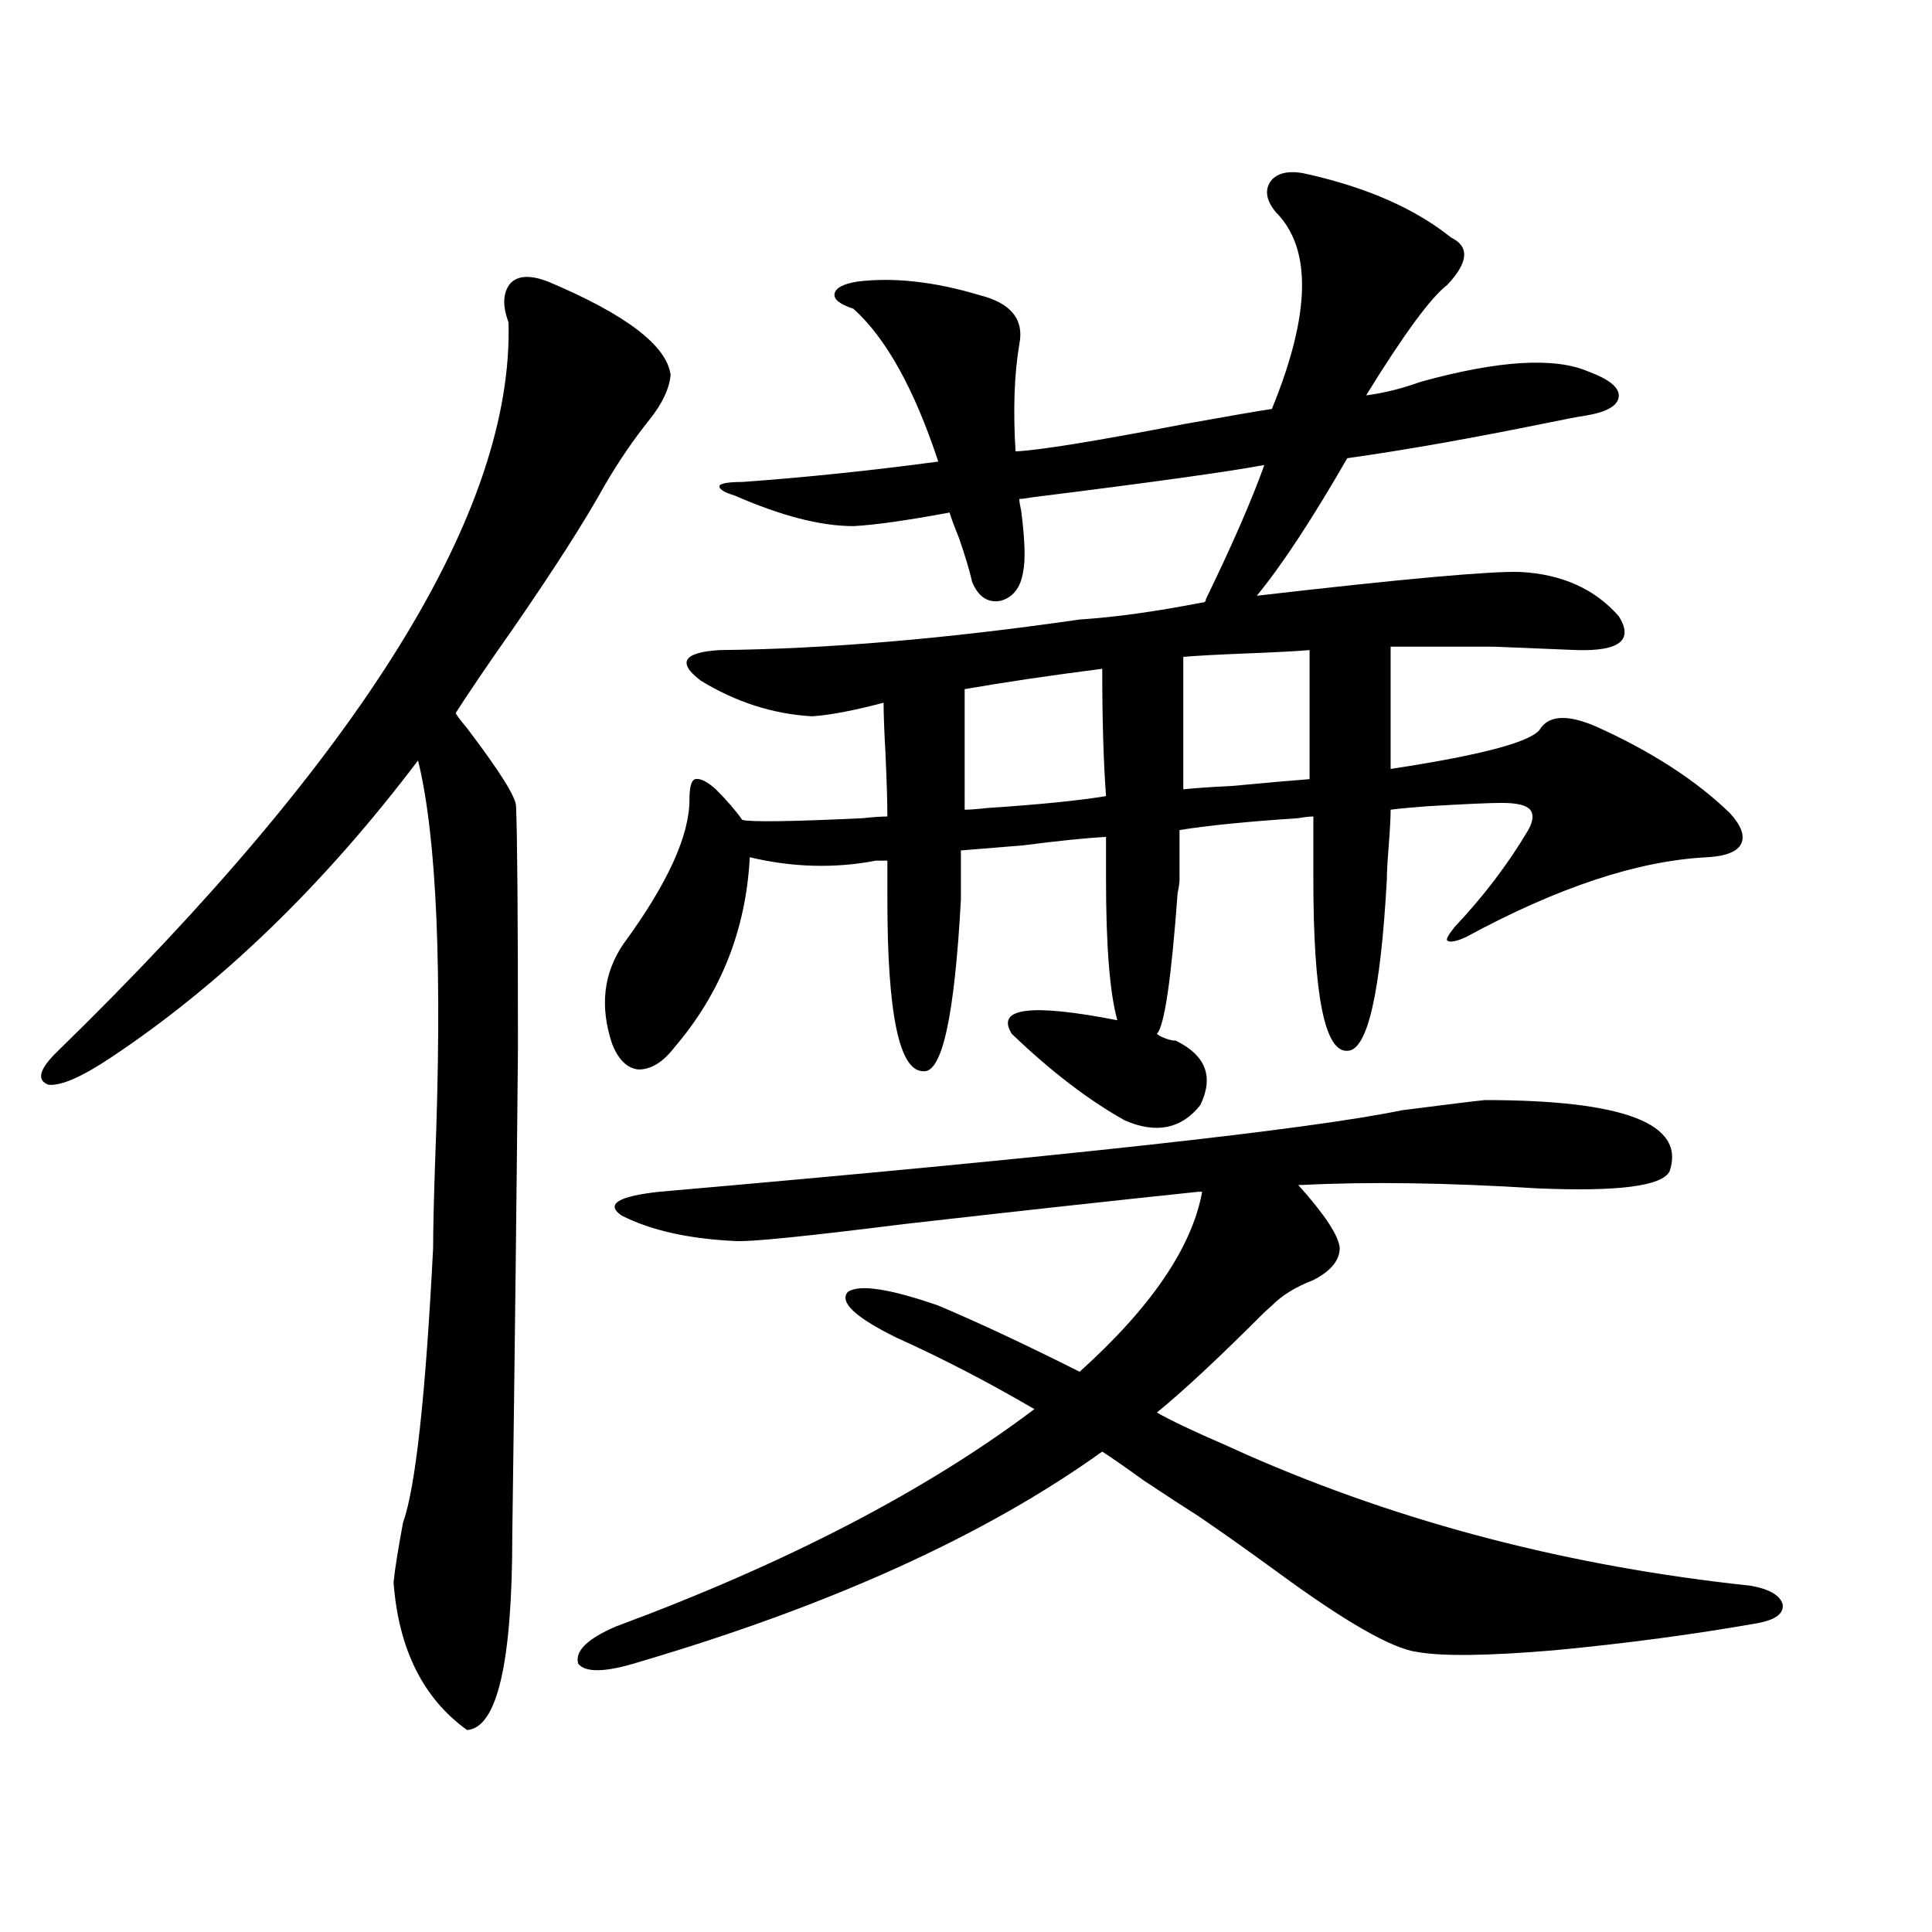
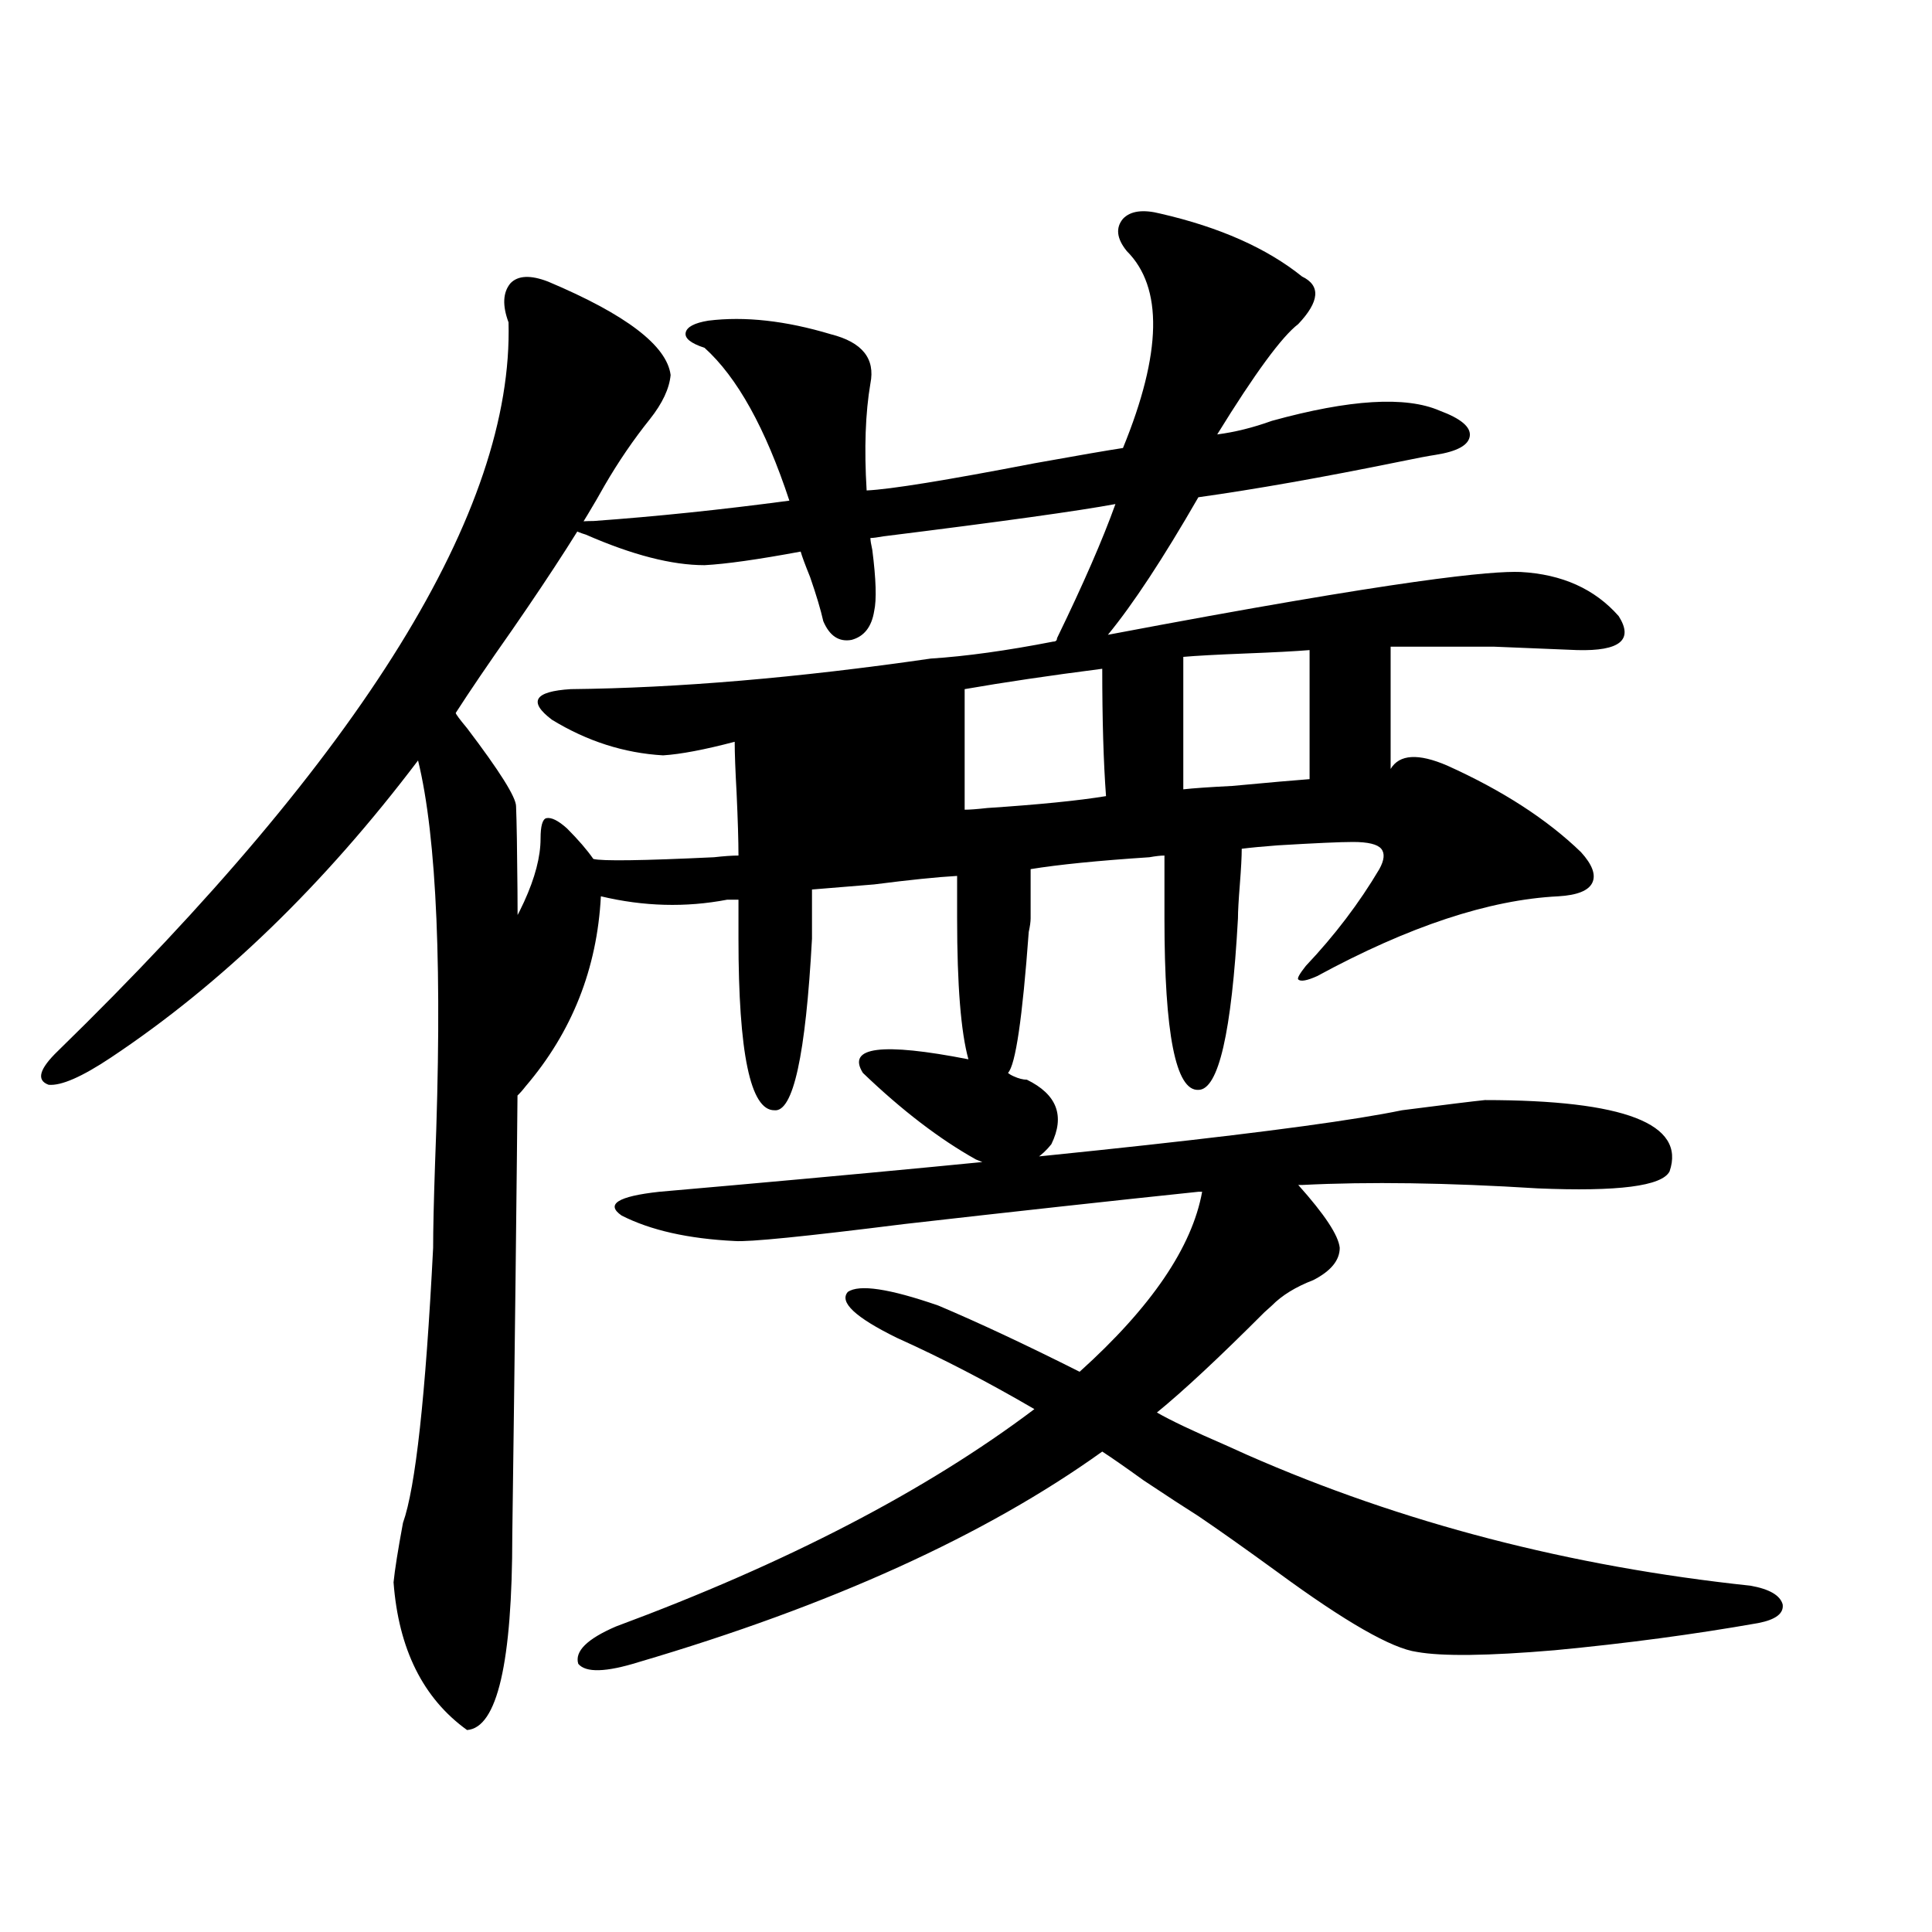
<svg xmlns="http://www.w3.org/2000/svg" version="1.1" id="图层_1" x="0px" y="0px" width="1000px" height="1000px" viewBox="0 0 1000 1000" enable-background="new 0 0 1000 1000" xml:space="preserve">
-   <path d="M283.7,145.762c40.319,17.001,61.462,33.11,63.413,48.34c-0.655,7.031-4.237,14.653-10.731,22.852  c-8.46,10.547-16.265,21.973-23.414,34.277c-10.411,18.759-26.341,43.657-47.804,74.707c-12.362,17.578-22.118,31.942-29.268,43.066  c0,0.591,1.951,3.228,5.854,7.91c16.905,22.274,25.365,35.747,25.365,40.43c0.641,15.82,0.976,57.72,0.976,125.684  c-0.655,72.661-1.631,156.445-2.927,251.367c0,66.206-7.805,99.894-23.414,101.074c-22.773-16.411-35.456-41.899-38.048-76.465  c0.641-6.44,2.271-16.699,4.878-30.762c6.494-18.155,11.707-65.616,15.609-142.383c0-9.366,0.32-23.73,0.976-43.066  c3.902-99.604,0.976-169.327-8.78-209.18c-48.779,64.462-101.796,115.728-159.021,153.809c-14.969,9.97-25.7,14.653-32.194,14.063  c-6.509-2.335-4.878-8.198,4.878-17.578c158.045-154.097,235.757-279.78,233.165-377.051c-3.262-8.789-2.927-15.519,0.976-20.215  C268.091,142.548,274.585,142.246,283.7,145.762z M906.124,820.762c9.756,1.758,15.274,4.972,16.585,9.668  c0.641,4.683-3.582,7.91-12.683,9.668c-33.17,5.851-68.291,10.547-105.363,14.063c-34.48,2.925-58.215,3.214-71.218,0.879  c-13.018-1.758-37.072-15.532-72.193-41.309c-16.92-12.305-30.578-21.973-40.975-29.004c-6.509-4.093-15.944-10.245-28.292-18.457  c-9.756-7.031-16.92-12.003-21.463-14.941c-60.486,43.368-140.484,79.679-239.994,108.984c-16.92,5.273-27.316,5.562-31.219,0.879  c-1.951-6.454,4.543-12.896,19.512-19.336c88.443-32.808,160.637-70.313,216.58-112.5c-24.069-14.063-47.804-26.367-71.218-36.914  c-21.463-10.547-29.923-18.457-25.365-23.73c5.854-4.093,21.463-1.758,46.828,7.031c20.808,8.789,45.197,20.215,73.169,34.277  c37.072-33.398,58.2-64.448,63.413-93.164h-1.951c-44.877,4.696-95.607,10.259-152.191,16.699  c-51.386,6.454-80.653,9.38-87.803,8.789c-24.069-1.167-43.581-5.562-58.535-13.184c-8.46-5.851-1.951-9.956,19.512-12.305  c208.12-18.155,336.242-32.218,384.381-42.188c22.759-2.925,37.072-4.683,42.926-5.273c72.193,0,104.053,12.305,95.607,36.914  c-3.902,7.622-26.676,10.547-68.291,8.789c-46.828-2.925-87.482-3.516-121.948-1.758h-1.951  c13.658,15.243,20.808,26.079,21.463,32.52c0,6.454-4.558,12.017-13.658,16.699c-9.115,3.516-16.265,7.91-21.463,13.184  c-0.655,0.591-1.951,1.758-3.902,3.516c-23.414,23.442-41.95,40.731-55.608,51.855c7.149,4.106,18.856,9.668,35.121,16.699  c5.198,2.349,9.101,4.106,11.707,5.273C725.641,788.242,812.468,810.806,906.124,820.762z M787.103,296.055  c21.463,1.181,38.368,8.789,50.73,22.852c7.805,12.305,0.641,18.169-21.463,17.578c-13.658-0.577-27.972-1.167-42.926-1.758  c-13.018,0-30.898,0-53.657,0v63.281c46.173-7.031,71.858-13.761,77.071-20.215c4.543-7.608,14.299-8.198,29.268-1.758  c28.612,12.896,51.706,27.837,69.267,44.824c5.854,6.454,7.805,11.728,5.854,15.82c-1.951,4.106-7.805,6.454-17.561,7.031  c-35.776,1.758-77.406,15.532-124.875,41.309c-5.213,2.349-8.46,2.938-9.756,1.758c-0.655-0.577,0.641-2.925,3.902-7.031  c14.954-15.82,27.637-32.52,38.048-50.098c2.592-4.683,2.927-8.198,0.976-10.547c-1.951-2.335-6.829-3.516-14.634-3.516  c-6.509,0-19.512,0.591-39.023,1.758c-7.805,0.591-13.993,1.181-18.536,1.758c0,4.106-0.335,10.259-0.976,18.457  c-0.655,8.212-0.976,14.063-0.976,17.578c-3.262,59.188-10.091,88.77-20.487,88.77c-11.707,0.591-17.561-29.004-17.561-88.77v-32.52  c-1.951,0-4.558,0.302-7.805,0.879c-26.676,1.758-47.163,3.817-61.462,6.152v25.488c0,1.758-0.335,4.106-0.976,7.031  c-3.262,44.536-6.829,68.856-10.731,72.949c0.641,0.591,1.616,1.181,2.927,1.758c2.592,1.181,4.878,1.758,6.829,1.758  c15.609,7.622,19.832,18.759,12.683,33.398c-9.756,12.305-22.773,14.941-39.023,7.91c-18.871-10.547-38.383-25.488-58.535-44.824  c-8.46-13.472,9.756-15.82,54.633-7.031c-3.902-14.063-5.854-38.37-5.854-72.949v-21.973c-10.411,0.591-24.725,2.06-42.926,4.395  c-14.313,1.181-25.045,2.06-32.194,2.637v25.488c-3.262,60.356-9.756,89.95-19.512,88.77c-12.362,0-18.536-29.581-18.536-88.77  v-20.215h-5.854c-21.463,4.106-43.261,3.516-65.364-1.758c-1.951,37.505-14.969,70.313-39.023,98.438  c-5.854,7.622-12.042,11.426-18.536,11.426c-5.854-0.577-10.411-4.972-13.658-13.184c-6.509-19.336-4.558-36.612,5.854-51.855  c22.759-31.05,34.146-55.948,34.146-74.707c0-6.44,0.976-9.956,2.927-10.547c2.592-0.577,6.174,1.181,10.731,5.273  c5.854,5.864,10.396,11.138,13.658,15.82c4.543,1.181,25.365,0.879,62.438-0.879c5.198-0.577,9.421-0.879,12.683-0.879  c0-7.608-0.335-18.457-0.976-32.52c-0.655-11.714-0.976-20.503-0.976-26.367c-15.609,4.106-27.972,6.454-37.072,7.031  c-20.167-1.167-39.358-7.319-57.56-18.457c-12.362-9.366-9.115-14.64,9.756-15.82c55.273-0.577,117.391-5.851,186.337-15.82  c18.201-1.167,39.344-4.093,63.413-8.789c1.296,0,1.951-0.577,1.951-1.758c13.658-28.125,23.734-51.265,30.243-69.434  c-18.871,3.516-58.87,9.091-119.997,16.699c-3.262,0.591-5.533,0.879-6.829,0.879c0,1.181,0.32,3.228,0.976,6.152  c1.951,15.243,2.271,25.79,0.976,31.641c-1.311,8.212-5.213,13.184-11.707,14.941c-6.509,1.181-11.387-2.046-14.634-9.668  c-1.311-5.851-3.582-13.472-6.829-22.852c-2.606-6.44-4.237-10.835-4.878-13.184c-22.118,4.106-38.703,6.454-49.755,7.031  c-16.92,0-37.407-5.273-61.462-15.82c-5.854-1.758-8.46-3.516-7.805-5.273c1.296-1.167,5.198-1.758,11.707-1.758  c32.515-2.335,66.34-5.851,101.461-10.547c-12.362-37.491-26.996-63.858-43.901-79.102c-7.164-2.335-10.411-4.972-9.756-7.91  c0.641-2.925,4.543-4.972,11.707-6.152c18.856-2.335,39.999,0,63.413,7.031c16.25,4.106,23.079,12.606,20.487,25.488  c-2.606,15.243-3.262,33.7-1.951,55.371c12.348-0.577,41.295-5.273,86.827-14.063c22.759-4.093,38.048-6.729,45.853-7.91  c20.152-49.219,20.808-83.194,1.951-101.953c-5.213-6.44-5.854-12.003-1.951-16.699c3.902-4.093,10.396-4.972,19.512-2.637  c30.563,7.031,54.953,17.88,73.169,32.52c9.756,4.696,9.101,12.896-1.951,24.609c-8.46,6.454-22.438,25.488-41.95,57.129  c9.101-1.167,18.536-3.516,28.292-7.031c40.319-11.124,69.267-12.882,86.827-5.273c11.052,4.106,16.25,8.501,15.609,13.184  c-0.655,4.696-6.509,7.91-17.561,9.668c-3.902,0.591-10.091,1.758-18.536,3.516c-40.334,8.212-75.12,14.364-104.388,18.457  c-18.216,31.641-33.825,55.371-46.828,71.191C726.616,299.57,772.134,295.478,787.103,296.055z M499.305,419.102  c2.592,0,6.494-0.288,11.707-0.879c26.661-1.758,47.148-3.804,61.462-6.152c-1.311-17.578-1.951-39.551-1.951-65.918  c-27.316,3.516-51.065,7.031-71.218,10.547V419.102z M612.473,408.555c5.198-0.577,13.658-1.167,25.365-1.758  c18.856-1.758,32.194-2.925,39.999-3.516v-66.797c-7.164,0.591-18.216,1.181-33.17,1.758c-14.969,0.591-25.7,1.181-32.194,1.758  V408.555z" />
+   <path d="M283.7,145.762c40.319,17.001,61.462,33.11,63.413,48.34c-0.655,7.031-4.237,14.653-10.731,22.852  c-8.46,10.547-16.265,21.973-23.414,34.277c-10.411,18.759-26.341,43.657-47.804,74.707c-12.362,17.578-22.118,31.942-29.268,43.066  c0,0.591,1.951,3.228,5.854,7.91c16.905,22.274,25.365,35.747,25.365,40.43c0.641,15.82,0.976,57.72,0.976,125.684  c-0.655,72.661-1.631,156.445-2.927,251.367c0,66.206-7.805,99.894-23.414,101.074c-22.773-16.411-35.456-41.899-38.048-76.465  c0.641-6.44,2.271-16.699,4.878-30.762c6.494-18.155,11.707-65.616,15.609-142.383c0-9.366,0.32-23.73,0.976-43.066  c3.902-99.604,0.976-169.327-8.78-209.18c-48.779,64.462-101.796,115.728-159.021,153.809c-14.969,9.97-25.7,14.653-32.194,14.063  c-6.509-2.335-4.878-8.198,4.878-17.578c158.045-154.097,235.757-279.78,233.165-377.051c-3.262-8.789-2.927-15.519,0.976-20.215  C268.091,142.548,274.585,142.246,283.7,145.762z M906.124,820.762c9.756,1.758,15.274,4.972,16.585,9.668  c0.641,4.683-3.582,7.91-12.683,9.668c-33.17,5.851-68.291,10.547-105.363,14.063c-34.48,2.925-58.215,3.214-71.218,0.879  c-13.018-1.758-37.072-15.532-72.193-41.309c-16.92-12.305-30.578-21.973-40.975-29.004c-6.509-4.093-15.944-10.245-28.292-18.457  c-9.756-7.031-16.92-12.003-21.463-14.941c-60.486,43.368-140.484,79.679-239.994,108.984c-16.92,5.273-27.316,5.562-31.219,0.879  c-1.951-6.454,4.543-12.896,19.512-19.336c88.443-32.808,160.637-70.313,216.58-112.5c-24.069-14.063-47.804-26.367-71.218-36.914  c-21.463-10.547-29.923-18.457-25.365-23.73c5.854-4.093,21.463-1.758,46.828,7.031c20.808,8.789,45.197,20.215,73.169,34.277  c37.072-33.398,58.2-64.448,63.413-93.164h-1.951c-44.877,4.696-95.607,10.259-152.191,16.699  c-51.386,6.454-80.653,9.38-87.803,8.789c-24.069-1.167-43.581-5.562-58.535-13.184c-8.46-5.851-1.951-9.956,19.512-12.305  c208.12-18.155,336.242-32.218,384.381-42.188c22.759-2.925,37.072-4.683,42.926-5.273c72.193,0,104.053,12.305,95.607,36.914  c-3.902,7.622-26.676,10.547-68.291,8.789c-46.828-2.925-87.482-3.516-121.948-1.758h-1.951  c13.658,15.243,20.808,26.079,21.463,32.52c0,6.454-4.558,12.017-13.658,16.699c-9.115,3.516-16.265,7.91-21.463,13.184  c-0.655,0.591-1.951,1.758-3.902,3.516c-23.414,23.442-41.95,40.731-55.608,51.855c7.149,4.106,18.856,9.668,35.121,16.699  c5.198,2.349,9.101,4.106,11.707,5.273C725.641,788.242,812.468,810.806,906.124,820.762z M787.103,296.055  c21.463,1.181,38.368,8.789,50.73,22.852c7.805,12.305,0.641,18.169-21.463,17.578c-13.658-0.577-27.972-1.167-42.926-1.758  c-13.018,0-30.898,0-53.657,0v63.281c4.543-7.608,14.299-8.198,29.268-1.758  c28.612,12.896,51.706,27.837,69.267,44.824c5.854,6.454,7.805,11.728,5.854,15.82c-1.951,4.106-7.805,6.454-17.561,7.031  c-35.776,1.758-77.406,15.532-124.875,41.309c-5.213,2.349-8.46,2.938-9.756,1.758c-0.655-0.577,0.641-2.925,3.902-7.031  c14.954-15.82,27.637-32.52,38.048-50.098c2.592-4.683,2.927-8.198,0.976-10.547c-1.951-2.335-6.829-3.516-14.634-3.516  c-6.509,0-19.512,0.591-39.023,1.758c-7.805,0.591-13.993,1.181-18.536,1.758c0,4.106-0.335,10.259-0.976,18.457  c-0.655,8.212-0.976,14.063-0.976,17.578c-3.262,59.188-10.091,88.77-20.487,88.77c-11.707,0.591-17.561-29.004-17.561-88.77v-32.52  c-1.951,0-4.558,0.302-7.805,0.879c-26.676,1.758-47.163,3.817-61.462,6.152v25.488c0,1.758-0.335,4.106-0.976,7.031  c-3.262,44.536-6.829,68.856-10.731,72.949c0.641,0.591,1.616,1.181,2.927,1.758c2.592,1.181,4.878,1.758,6.829,1.758  c15.609,7.622,19.832,18.759,12.683,33.398c-9.756,12.305-22.773,14.941-39.023,7.91c-18.871-10.547-38.383-25.488-58.535-44.824  c-8.46-13.472,9.756-15.82,54.633-7.031c-3.902-14.063-5.854-38.37-5.854-72.949v-21.973c-10.411,0.591-24.725,2.06-42.926,4.395  c-14.313,1.181-25.045,2.06-32.194,2.637v25.488c-3.262,60.356-9.756,89.95-19.512,88.77c-12.362,0-18.536-29.581-18.536-88.77  v-20.215h-5.854c-21.463,4.106-43.261,3.516-65.364-1.758c-1.951,37.505-14.969,70.313-39.023,98.438  c-5.854,7.622-12.042,11.426-18.536,11.426c-5.854-0.577-10.411-4.972-13.658-13.184c-6.509-19.336-4.558-36.612,5.854-51.855  c22.759-31.05,34.146-55.948,34.146-74.707c0-6.44,0.976-9.956,2.927-10.547c2.592-0.577,6.174,1.181,10.731,5.273  c5.854,5.864,10.396,11.138,13.658,15.82c4.543,1.181,25.365,0.879,62.438-0.879c5.198-0.577,9.421-0.879,12.683-0.879  c0-7.608-0.335-18.457-0.976-32.52c-0.655-11.714-0.976-20.503-0.976-26.367c-15.609,4.106-27.972,6.454-37.072,7.031  c-20.167-1.167-39.358-7.319-57.56-18.457c-12.362-9.366-9.115-14.64,9.756-15.82c55.273-0.577,117.391-5.851,186.337-15.82  c18.201-1.167,39.344-4.093,63.413-8.789c1.296,0,1.951-0.577,1.951-1.758c13.658-28.125,23.734-51.265,30.243-69.434  c-18.871,3.516-58.87,9.091-119.997,16.699c-3.262,0.591-5.533,0.879-6.829,0.879c0,1.181,0.32,3.228,0.976,6.152  c1.951,15.243,2.271,25.79,0.976,31.641c-1.311,8.212-5.213,13.184-11.707,14.941c-6.509,1.181-11.387-2.046-14.634-9.668  c-1.311-5.851-3.582-13.472-6.829-22.852c-2.606-6.44-4.237-10.835-4.878-13.184c-22.118,4.106-38.703,6.454-49.755,7.031  c-16.92,0-37.407-5.273-61.462-15.82c-5.854-1.758-8.46-3.516-7.805-5.273c1.296-1.167,5.198-1.758,11.707-1.758  c32.515-2.335,66.34-5.851,101.461-10.547c-12.362-37.491-26.996-63.858-43.901-79.102c-7.164-2.335-10.411-4.972-9.756-7.91  c0.641-2.925,4.543-4.972,11.707-6.152c18.856-2.335,39.999,0,63.413,7.031c16.25,4.106,23.079,12.606,20.487,25.488  c-2.606,15.243-3.262,33.7-1.951,55.371c12.348-0.577,41.295-5.273,86.827-14.063c22.759-4.093,38.048-6.729,45.853-7.91  c20.152-49.219,20.808-83.194,1.951-101.953c-5.213-6.44-5.854-12.003-1.951-16.699c3.902-4.093,10.396-4.972,19.512-2.637  c30.563,7.031,54.953,17.88,73.169,32.52c9.756,4.696,9.101,12.896-1.951,24.609c-8.46,6.454-22.438,25.488-41.95,57.129  c9.101-1.167,18.536-3.516,28.292-7.031c40.319-11.124,69.267-12.882,86.827-5.273c11.052,4.106,16.25,8.501,15.609,13.184  c-0.655,4.696-6.509,7.91-17.561,9.668c-3.902,0.591-10.091,1.758-18.536,3.516c-40.334,8.212-75.12,14.364-104.388,18.457  c-18.216,31.641-33.825,55.371-46.828,71.191C726.616,299.57,772.134,295.478,787.103,296.055z M499.305,419.102  c2.592,0,6.494-0.288,11.707-0.879c26.661-1.758,47.148-3.804,61.462-6.152c-1.311-17.578-1.951-39.551-1.951-65.918  c-27.316,3.516-51.065,7.031-71.218,10.547V419.102z M612.473,408.555c5.198-0.577,13.658-1.167,25.365-1.758  c18.856-1.758,32.194-2.925,39.999-3.516v-66.797c-7.164,0.591-18.216,1.181-33.17,1.758c-14.969,0.591-25.7,1.181-32.194,1.758  V408.555z" />
</svg>